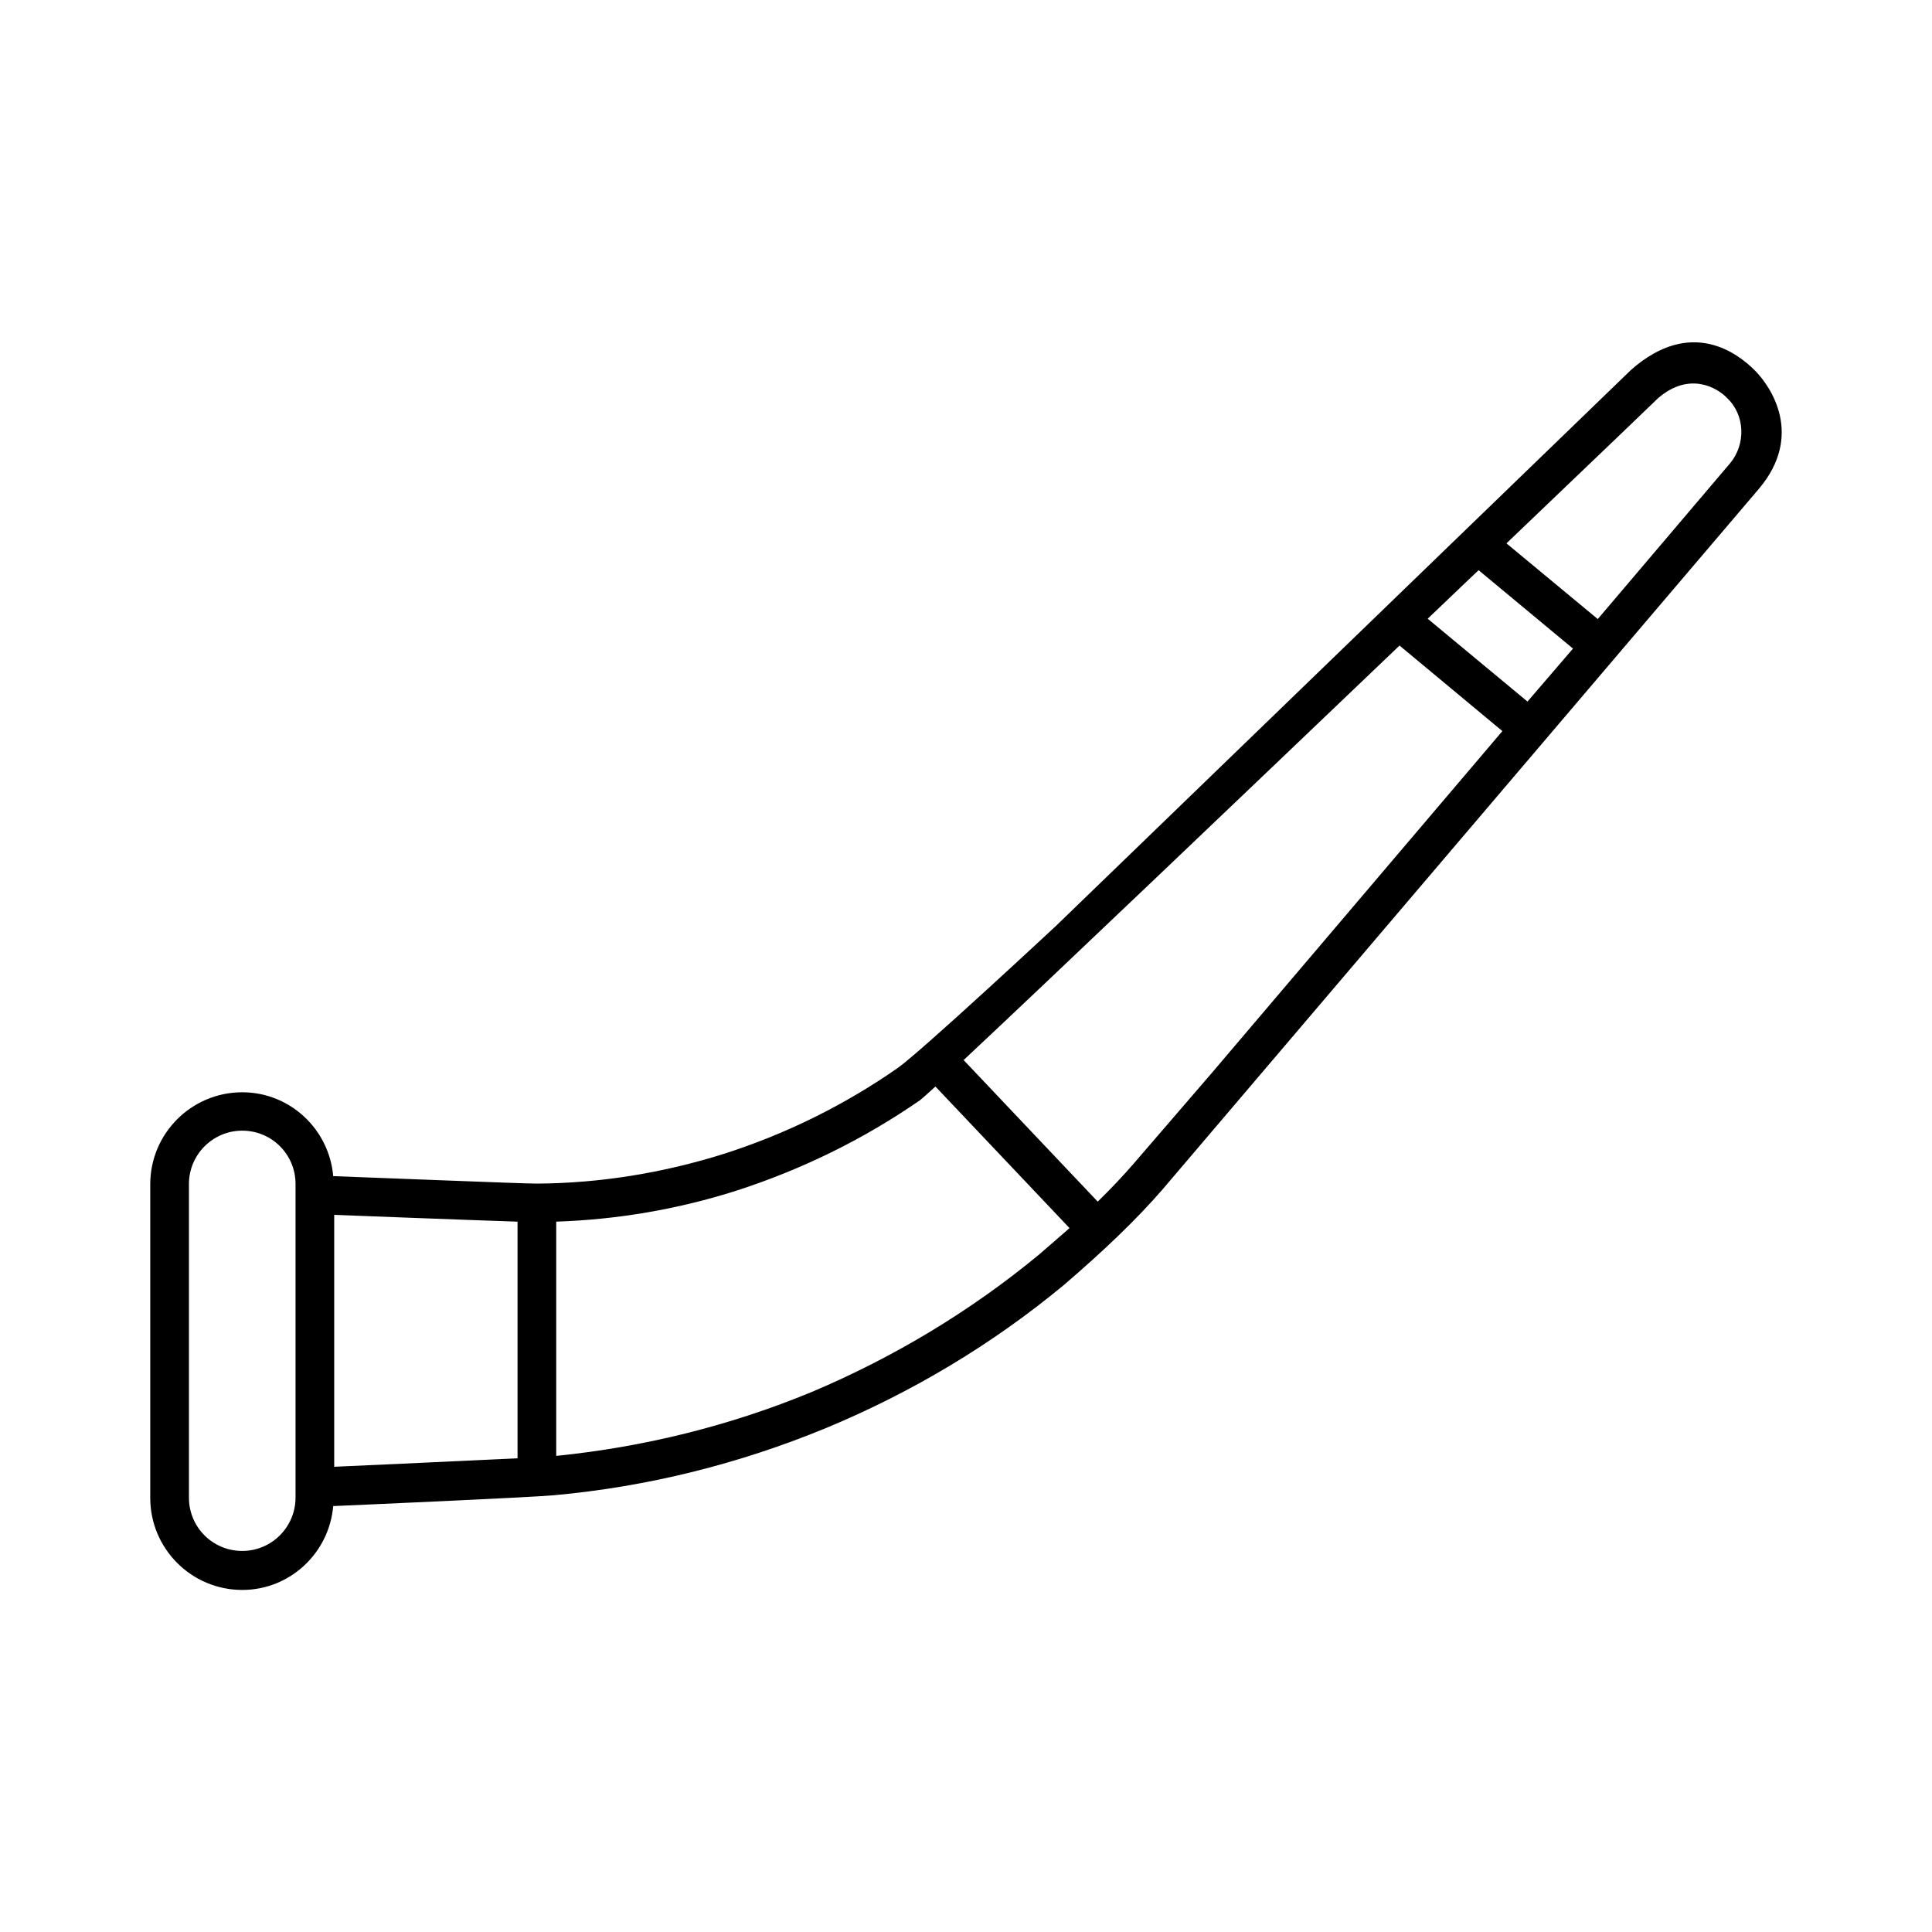
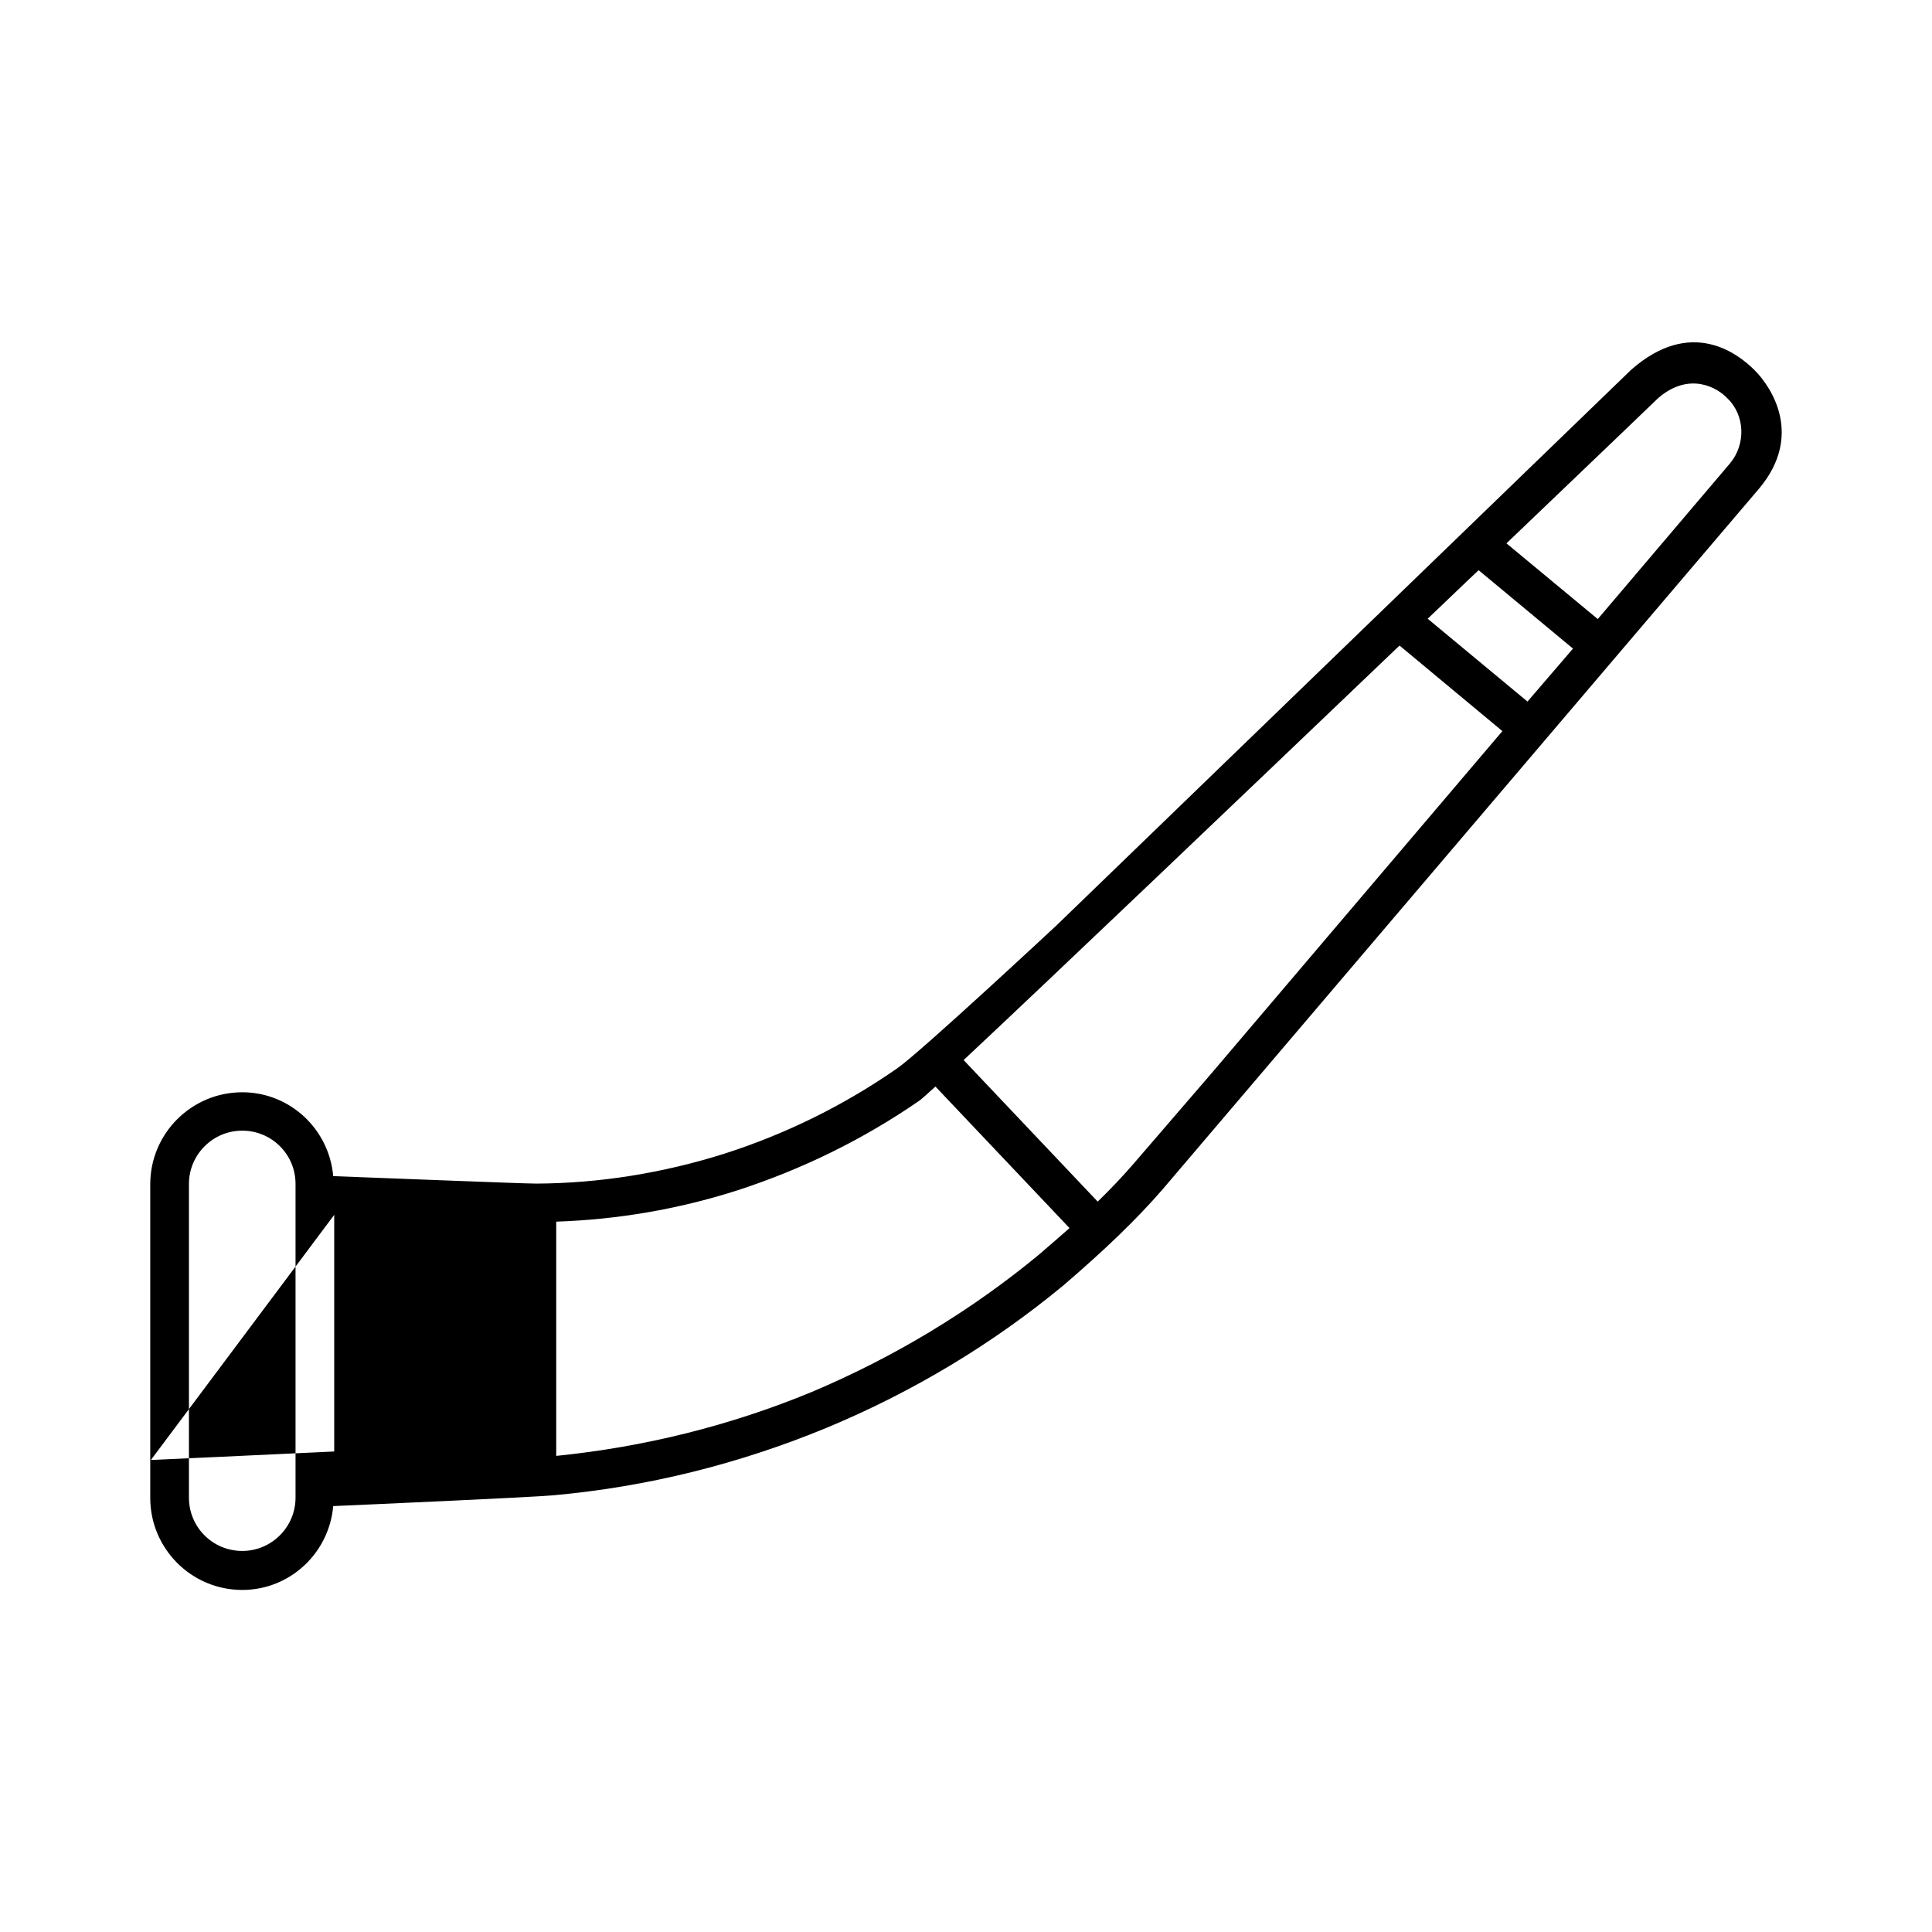
<svg xmlns="http://www.w3.org/2000/svg" fill="#000000" width="800px" height="800px" version="1.1" viewBox="144 144 512 512">
-   <path d="m608.99 242.11c-4.41-4.41-16.824-14.125-32.746-0.09l-152.22 147.18s-35.895 33.469-42.195 37.875c-13.945 9.715-29.328 17.363-45.883 22.672-16.285 5.129-33.016 7.828-49.75 7.918-4.047 0-45.883-1.711-53.891-1.98-1.078-12.414-11.426-22.223-24.109-22.223-13.406 0-24.379 10.887-24.379 24.379v83.129c0 13.406 10.887 24.379 24.379 24.379 12.684 0 23.031-9.805 24.109-22.223 8.277-0.359 53.168-2.34 58.566-2.879 24.742-2.25 48.941-8.277 72.062-17.812 22.941-9.535 44.082-22.223 62.977-37.875 10.887-9.355 19.254-17.363 26.27-25.461l157.98-185.6c11.879-14.117 3.242-26.984-1.168-31.391zm-386.67 298.78c0 7.738-6.297 14.125-14.125 14.125s-14.125-6.297-14.125-14.125v-83.129c0-7.738 6.297-14.125 14.125-14.125s14.125 6.297 14.125 14.125zm326.48-210.97-26.449-21.953c4.68-4.41 9.086-8.727 13.496-12.863l25.012 20.781zm-316.23 136.03s34.816 1.348 48.582 1.801v62.707c-16.375 0.809-48.582 2.25-48.582 2.25zm186.68 10.613c-17.992 14.844-38.234 27.078-60.188 36.348-21.773 8.996-44.531 14.574-67.656 16.914v-62.078c16.105-0.539 32.117-3.238 47.684-8.188 17.543-5.668 33.828-13.676 48.762-24.02 0.449-0.359 1.891-1.621 4.047-3.598l35.535 37.516c-2.606 2.25-5.215 4.586-8.184 7.106zm25.191-24.199c-2.879 3.328-6.027 6.656-9.535 10.078l-35.535-37.516c22.402-20.961 72.961-69.184 115.52-109.85l27.258 22.672-77.012 90.598zm157.98-185.51-34.996 41.203-24.199-20.062c23.57-22.492 40.215-38.504 40.215-38.504 8.367-7.199 15.836-2.609 18.262 0 4.766 4.5 5.039 12.238 0.719 17.363z" />
+   <path d="m608.99 242.11c-4.41-4.41-16.824-14.125-32.746-0.09l-152.22 147.18s-35.895 33.469-42.195 37.875c-13.945 9.715-29.328 17.363-45.883 22.672-16.285 5.129-33.016 7.828-49.75 7.918-4.047 0-45.883-1.711-53.891-1.98-1.078-12.414-11.426-22.223-24.109-22.223-13.406 0-24.379 10.887-24.379 24.379v83.129c0 13.406 10.887 24.379 24.379 24.379 12.684 0 23.031-9.805 24.109-22.223 8.277-0.359 53.168-2.34 58.566-2.879 24.742-2.25 48.941-8.277 72.062-17.812 22.941-9.535 44.082-22.223 62.977-37.875 10.887-9.355 19.254-17.363 26.27-25.461l157.98-185.6c11.879-14.117 3.242-26.984-1.168-31.391zm-386.67 298.78c0 7.738-6.297 14.125-14.125 14.125s-14.125-6.297-14.125-14.125v-83.129c0-7.738 6.297-14.125 14.125-14.125s14.125 6.297 14.125 14.125zm326.48-210.97-26.449-21.953c4.68-4.41 9.086-8.727 13.496-12.863l25.012 20.781zm-316.23 136.03v62.707c-16.375 0.809-48.582 2.25-48.582 2.25zm186.68 10.613c-17.992 14.844-38.234 27.078-60.188 36.348-21.773 8.996-44.531 14.574-67.656 16.914v-62.078c16.105-0.539 32.117-3.238 47.684-8.188 17.543-5.668 33.828-13.676 48.762-24.02 0.449-0.359 1.891-1.621 4.047-3.598l35.535 37.516c-2.606 2.25-5.215 4.586-8.184 7.106zm25.191-24.199c-2.879 3.328-6.027 6.656-9.535 10.078l-35.535-37.516c22.402-20.961 72.961-69.184 115.52-109.85l27.258 22.672-77.012 90.598zm157.98-185.51-34.996 41.203-24.199-20.062c23.57-22.492 40.215-38.504 40.215-38.504 8.367-7.199 15.836-2.609 18.262 0 4.766 4.5 5.039 12.238 0.719 17.363z" />
</svg>